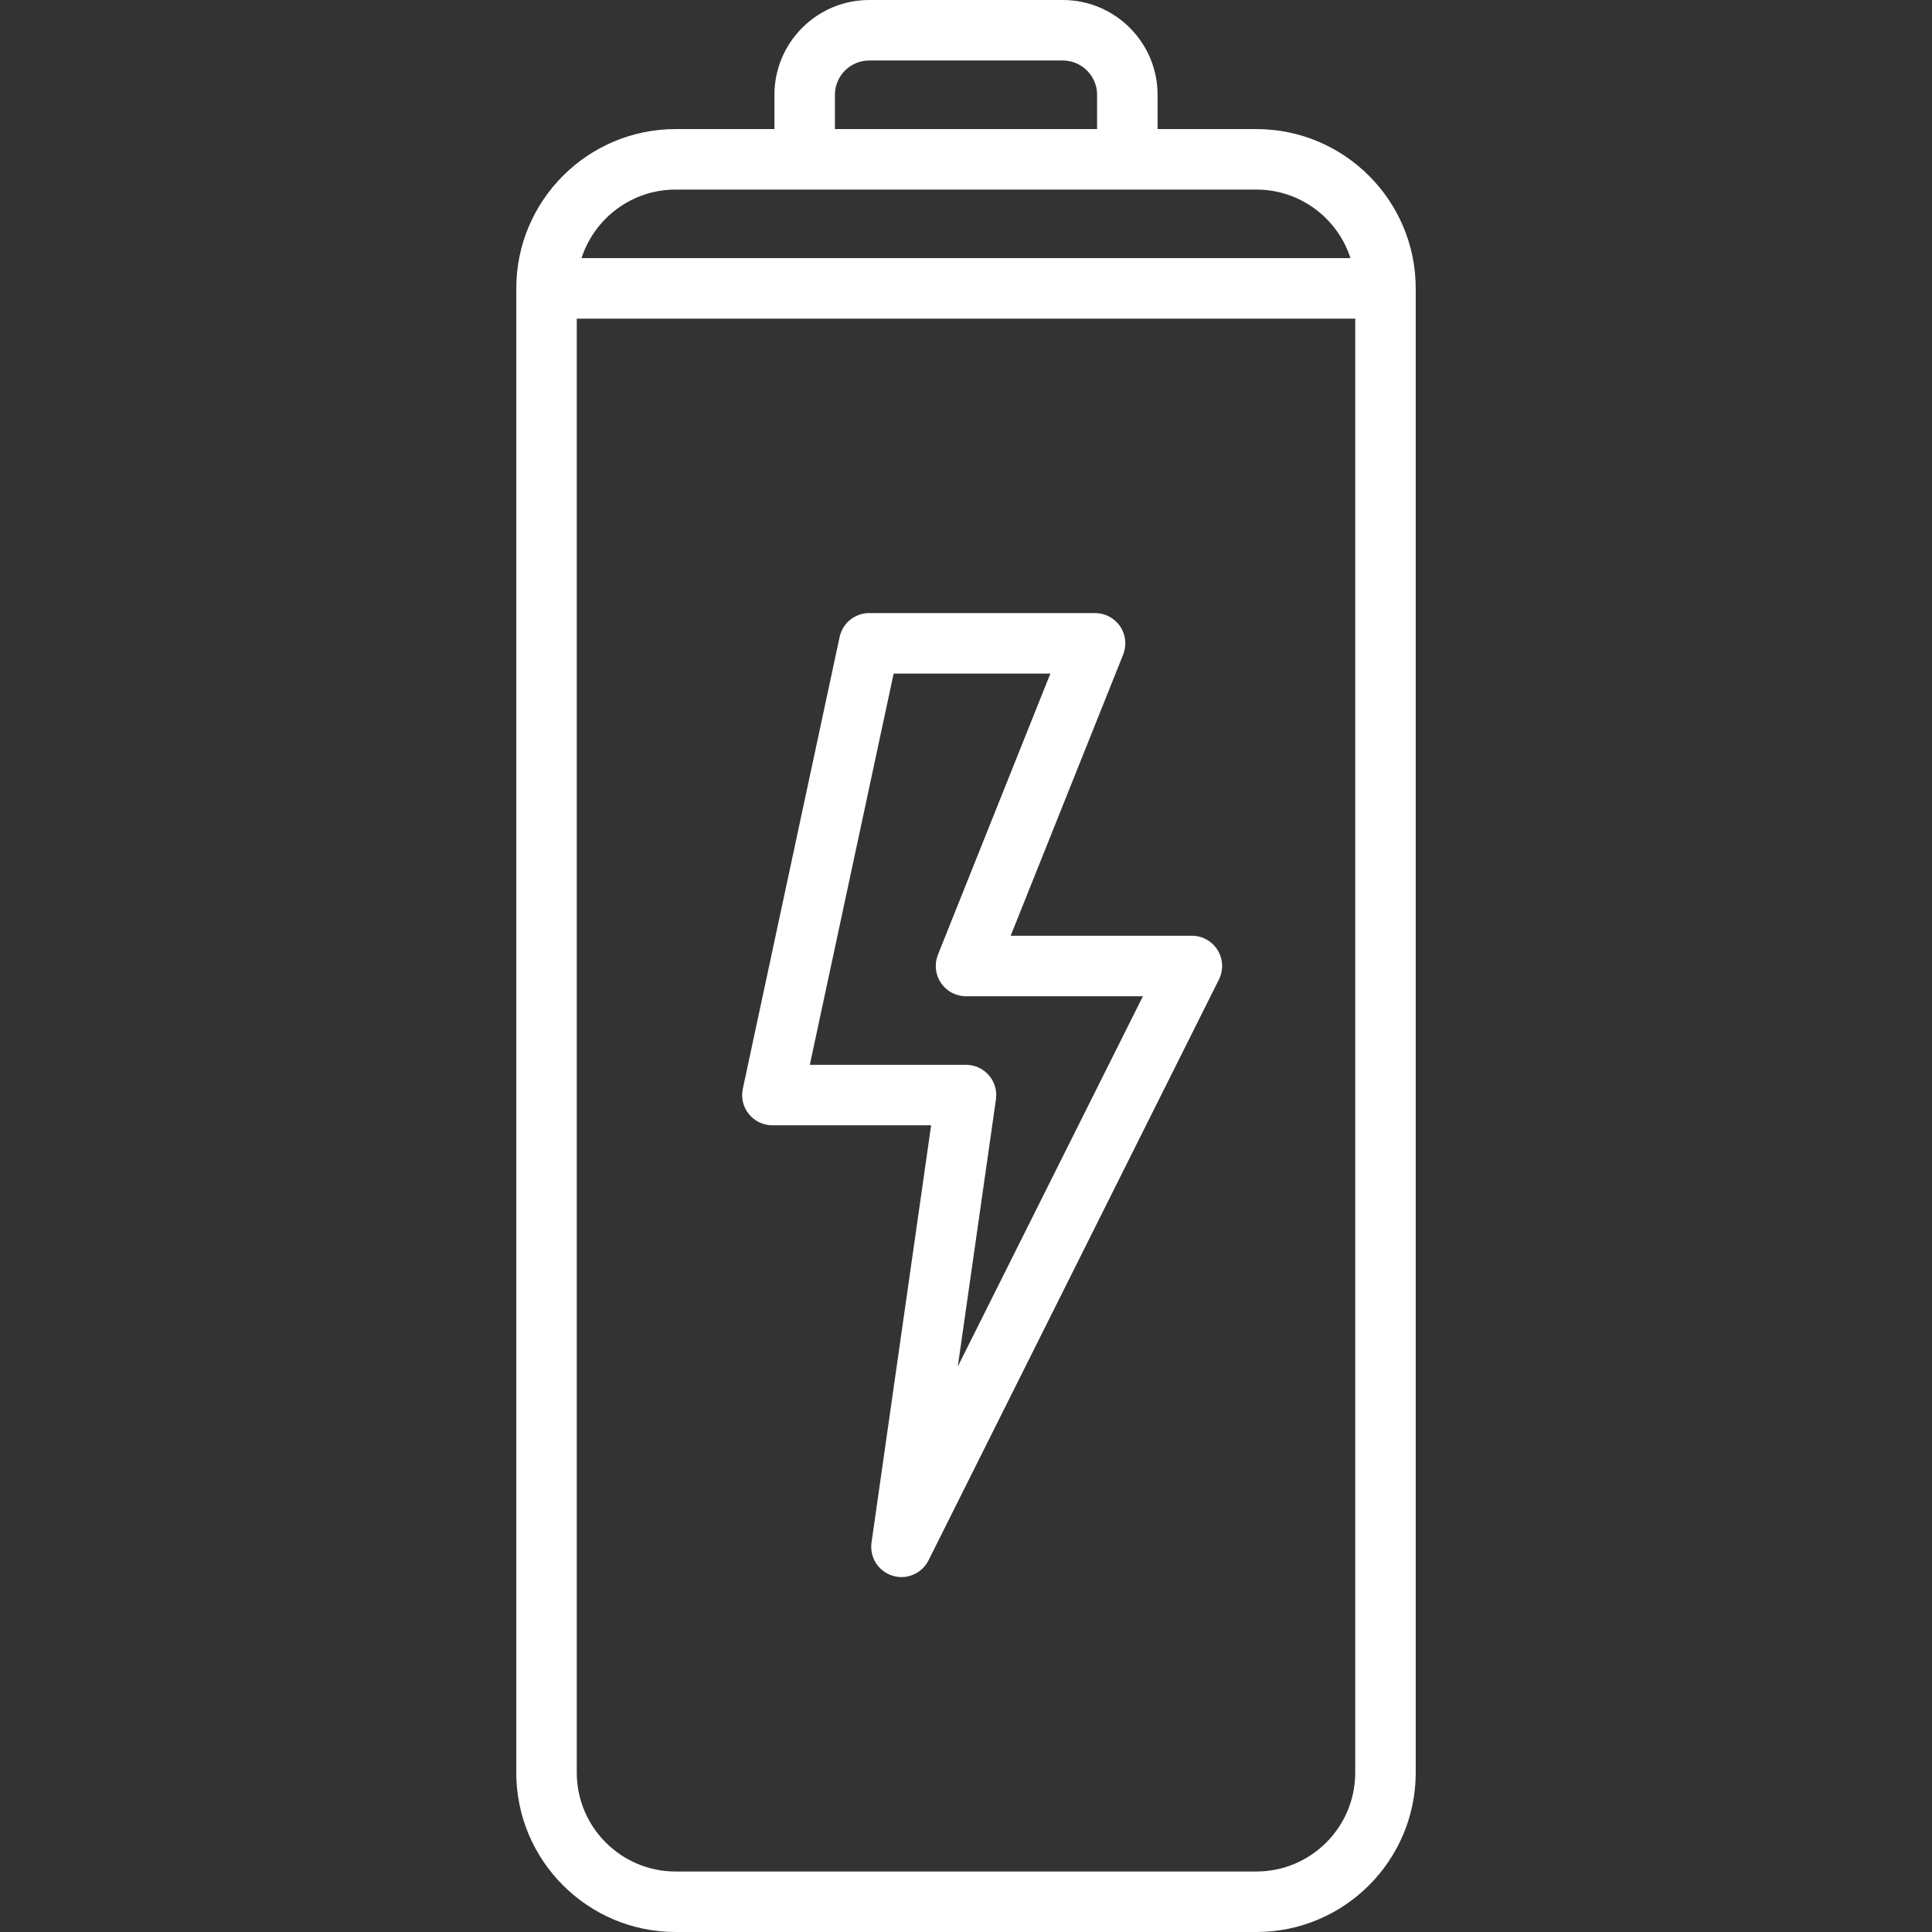
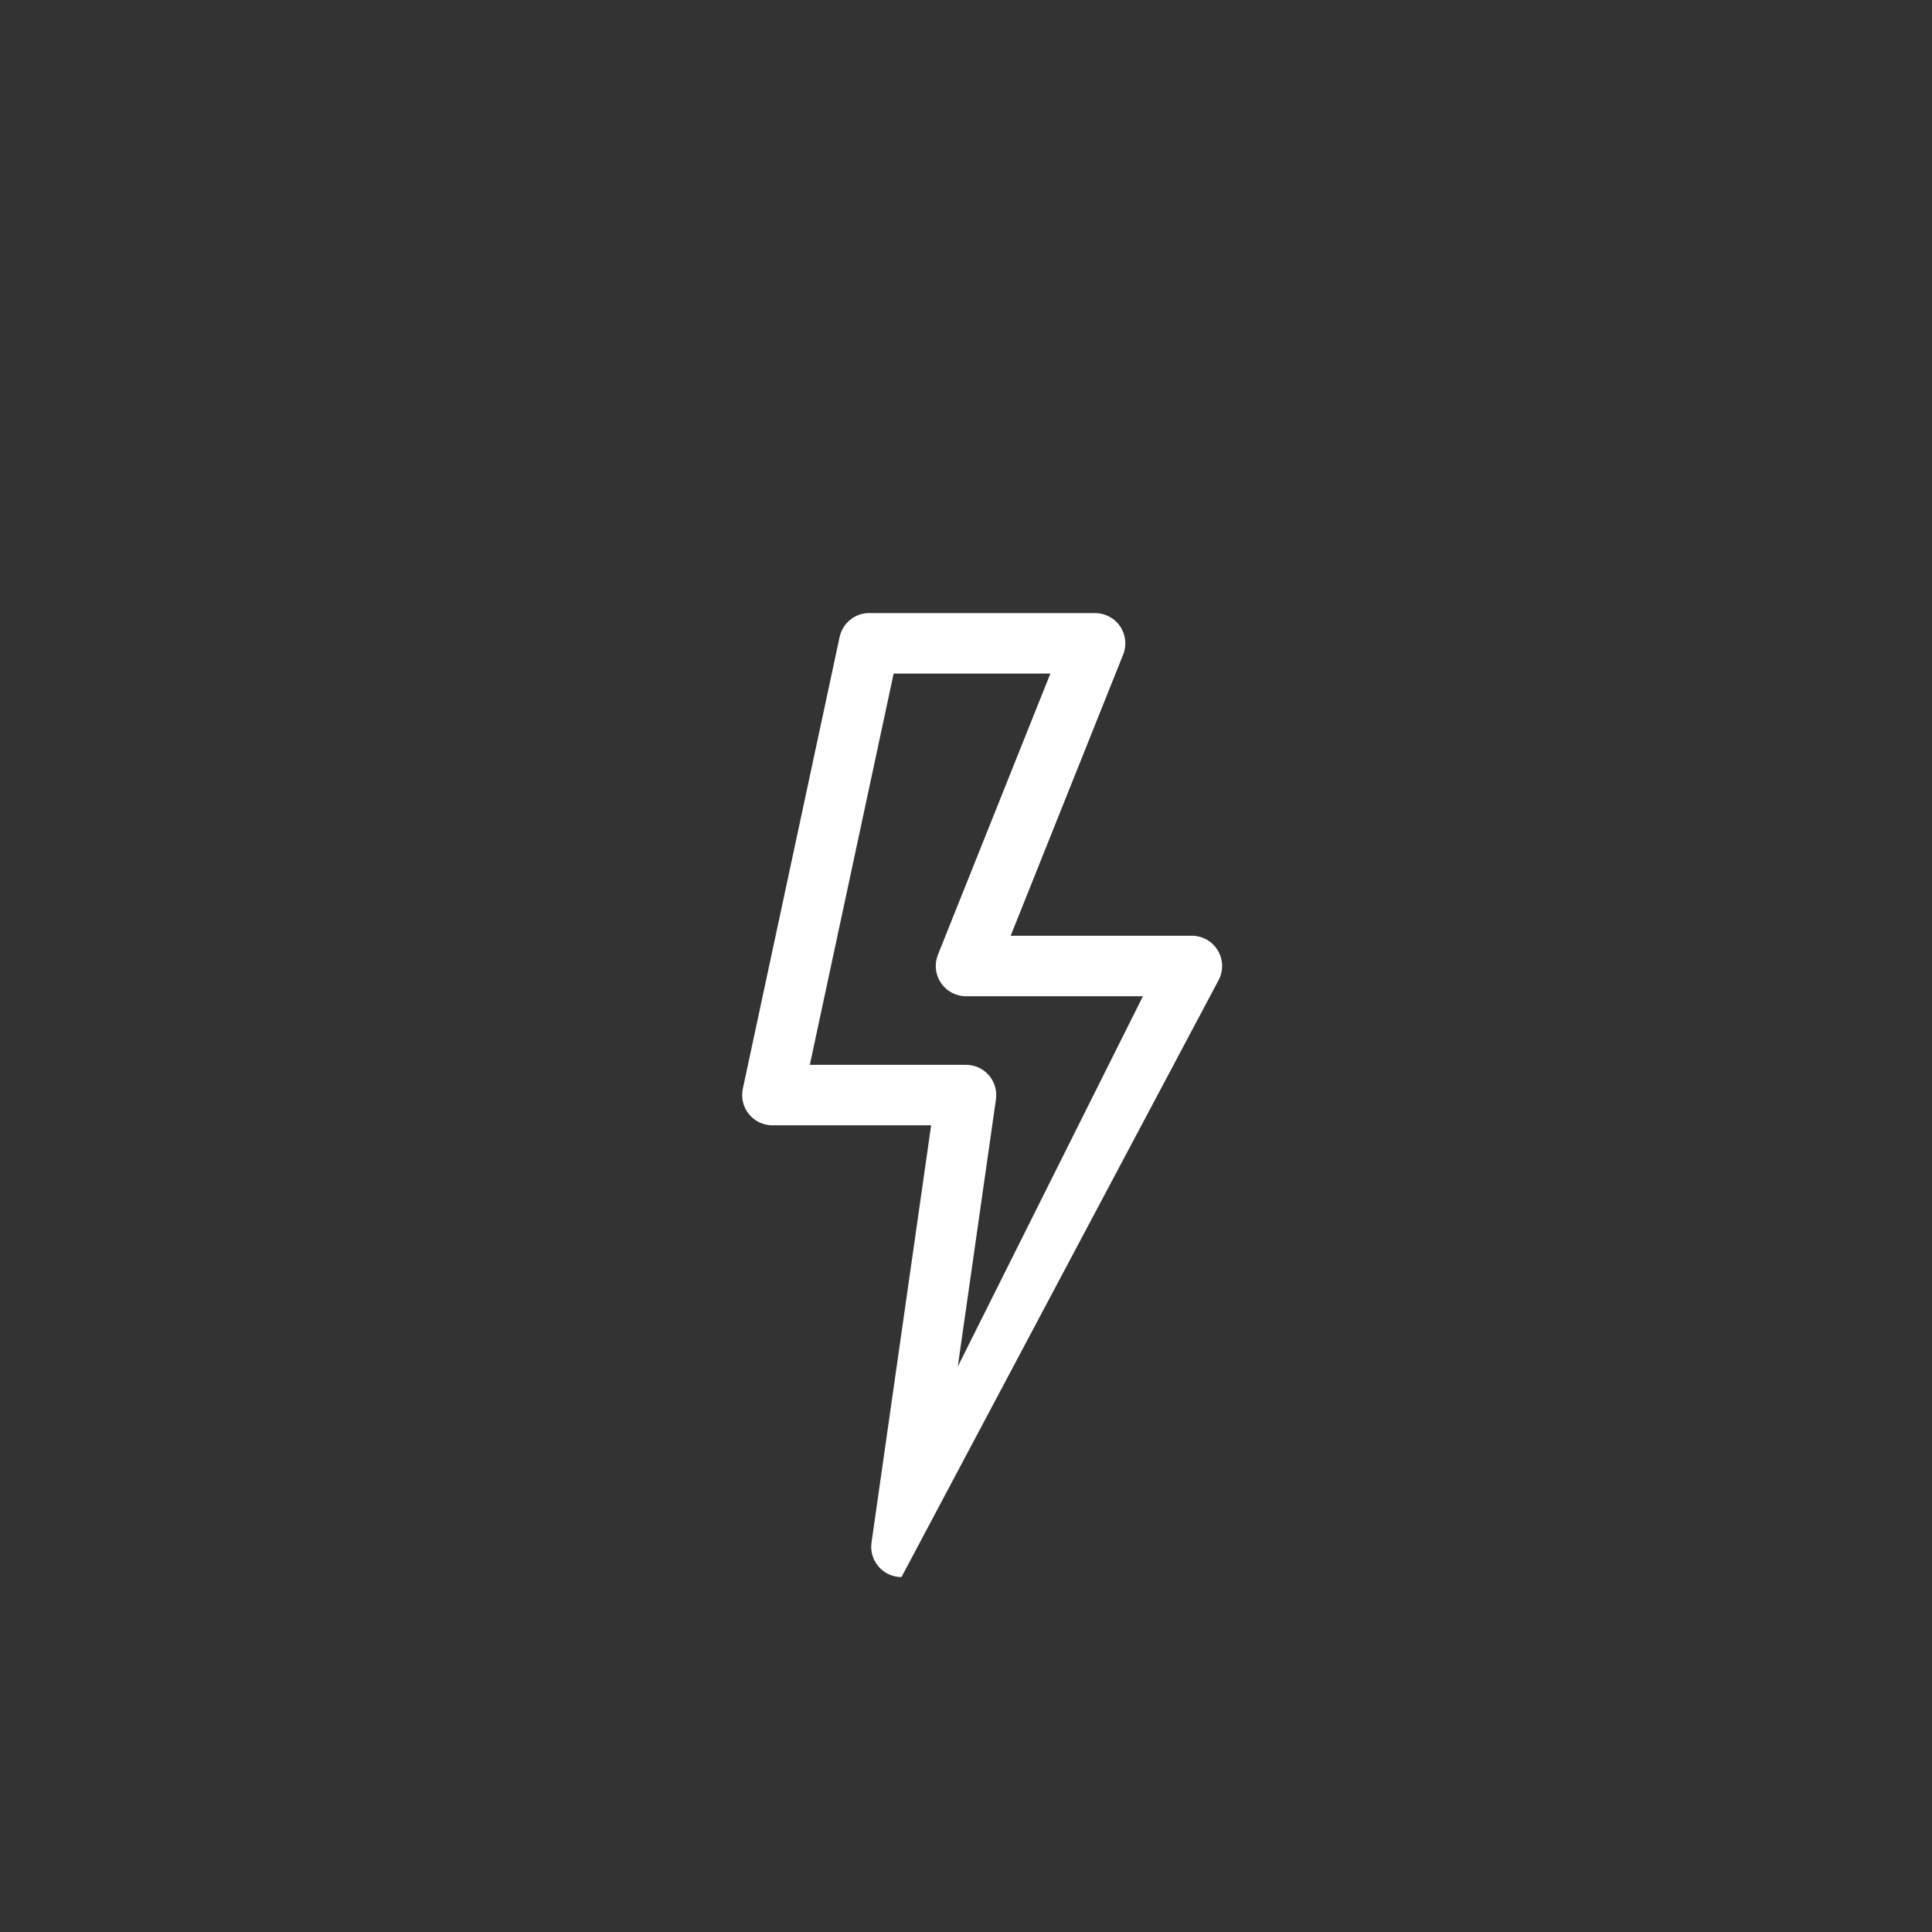
<svg xmlns="http://www.w3.org/2000/svg" width="80" height="80" viewBox="0 0 80 80" fill="none">
  <rect x="0" y="0" width="80" height="80" fill="#333333" stroke="none" />
-   <path d="M52.025 5.345H47.933V3.925C47.933 1.761 46.172 0 44.008 0H35.992C33.827 0 32.067 1.761 32.067 3.925V5.345H27.975C24.337 5.345 21.378 8.304 21.378 11.942V73.403C21.378 77.041 24.337 80 27.975 80H52.025C55.663 80 58.622 77.04 58.622 73.403V11.942C58.622 8.304 55.663 5.345 52.025 5.345ZM34.572 3.925C34.572 3.142 35.209 2.505 35.992 2.505H44.008C44.791 2.505 45.428 3.142 45.428 3.925V5.345H34.572L34.572 3.925ZM27.975 7.85H52.025C53.844 7.85 55.39 9.044 55.92 10.689H24.08C24.61 9.044 26.155 7.85 27.975 7.85ZM56.117 73.403C56.117 75.659 54.281 77.495 52.025 77.495H27.975C25.719 77.495 23.883 75.659 23.883 73.403V13.194H56.117V73.403Z" fill="white" />
-   <path d="M50.418 39.341C50.19 38.972 49.787 38.747 49.353 38.747H41.85L46.508 27.104C46.662 26.718 46.615 26.281 46.382 25.936C46.149 25.592 45.76 25.386 45.344 25.386H35.992C35.401 25.386 34.891 25.799 34.767 26.376L30.759 45.082C30.679 45.452 30.771 45.837 31.009 46.132C31.247 46.426 31.605 46.597 31.983 46.597H38.556L36.088 63.873C36.001 64.481 36.368 65.062 36.954 65.246C37.078 65.284 37.204 65.303 37.328 65.303C37.791 65.303 38.231 65.044 38.448 64.61L50.473 40.56C50.667 40.172 50.647 39.711 50.418 39.341ZM39.66 56.586L41.24 45.522C41.291 45.162 41.184 44.798 40.946 44.524C40.708 44.249 40.363 44.092 40 44.092H33.533L37.004 27.891H43.494L38.837 39.535C38.683 39.921 38.73 40.358 38.963 40.702C39.196 41.047 39.584 41.253 40 41.253H47.326L39.66 56.586Z" fill="white" />
+   <path d="M50.418 39.341C50.19 38.972 49.787 38.747 49.353 38.747H41.85L46.508 27.104C46.662 26.718 46.615 26.281 46.382 25.936C46.149 25.592 45.76 25.386 45.344 25.386H35.992C35.401 25.386 34.891 25.799 34.767 26.376L30.759 45.082C30.679 45.452 30.771 45.837 31.009 46.132C31.247 46.426 31.605 46.597 31.983 46.597H38.556L36.088 63.873C36.001 64.481 36.368 65.062 36.954 65.246C37.078 65.284 37.204 65.303 37.328 65.303L50.473 40.56C50.667 40.172 50.647 39.711 50.418 39.341ZM39.66 56.586L41.24 45.522C41.291 45.162 41.184 44.798 40.946 44.524C40.708 44.249 40.363 44.092 40 44.092H33.533L37.004 27.891H43.494L38.837 39.535C38.683 39.921 38.73 40.358 38.963 40.702C39.196 41.047 39.584 41.253 40 41.253H47.326L39.66 56.586Z" fill="white" />
</svg>